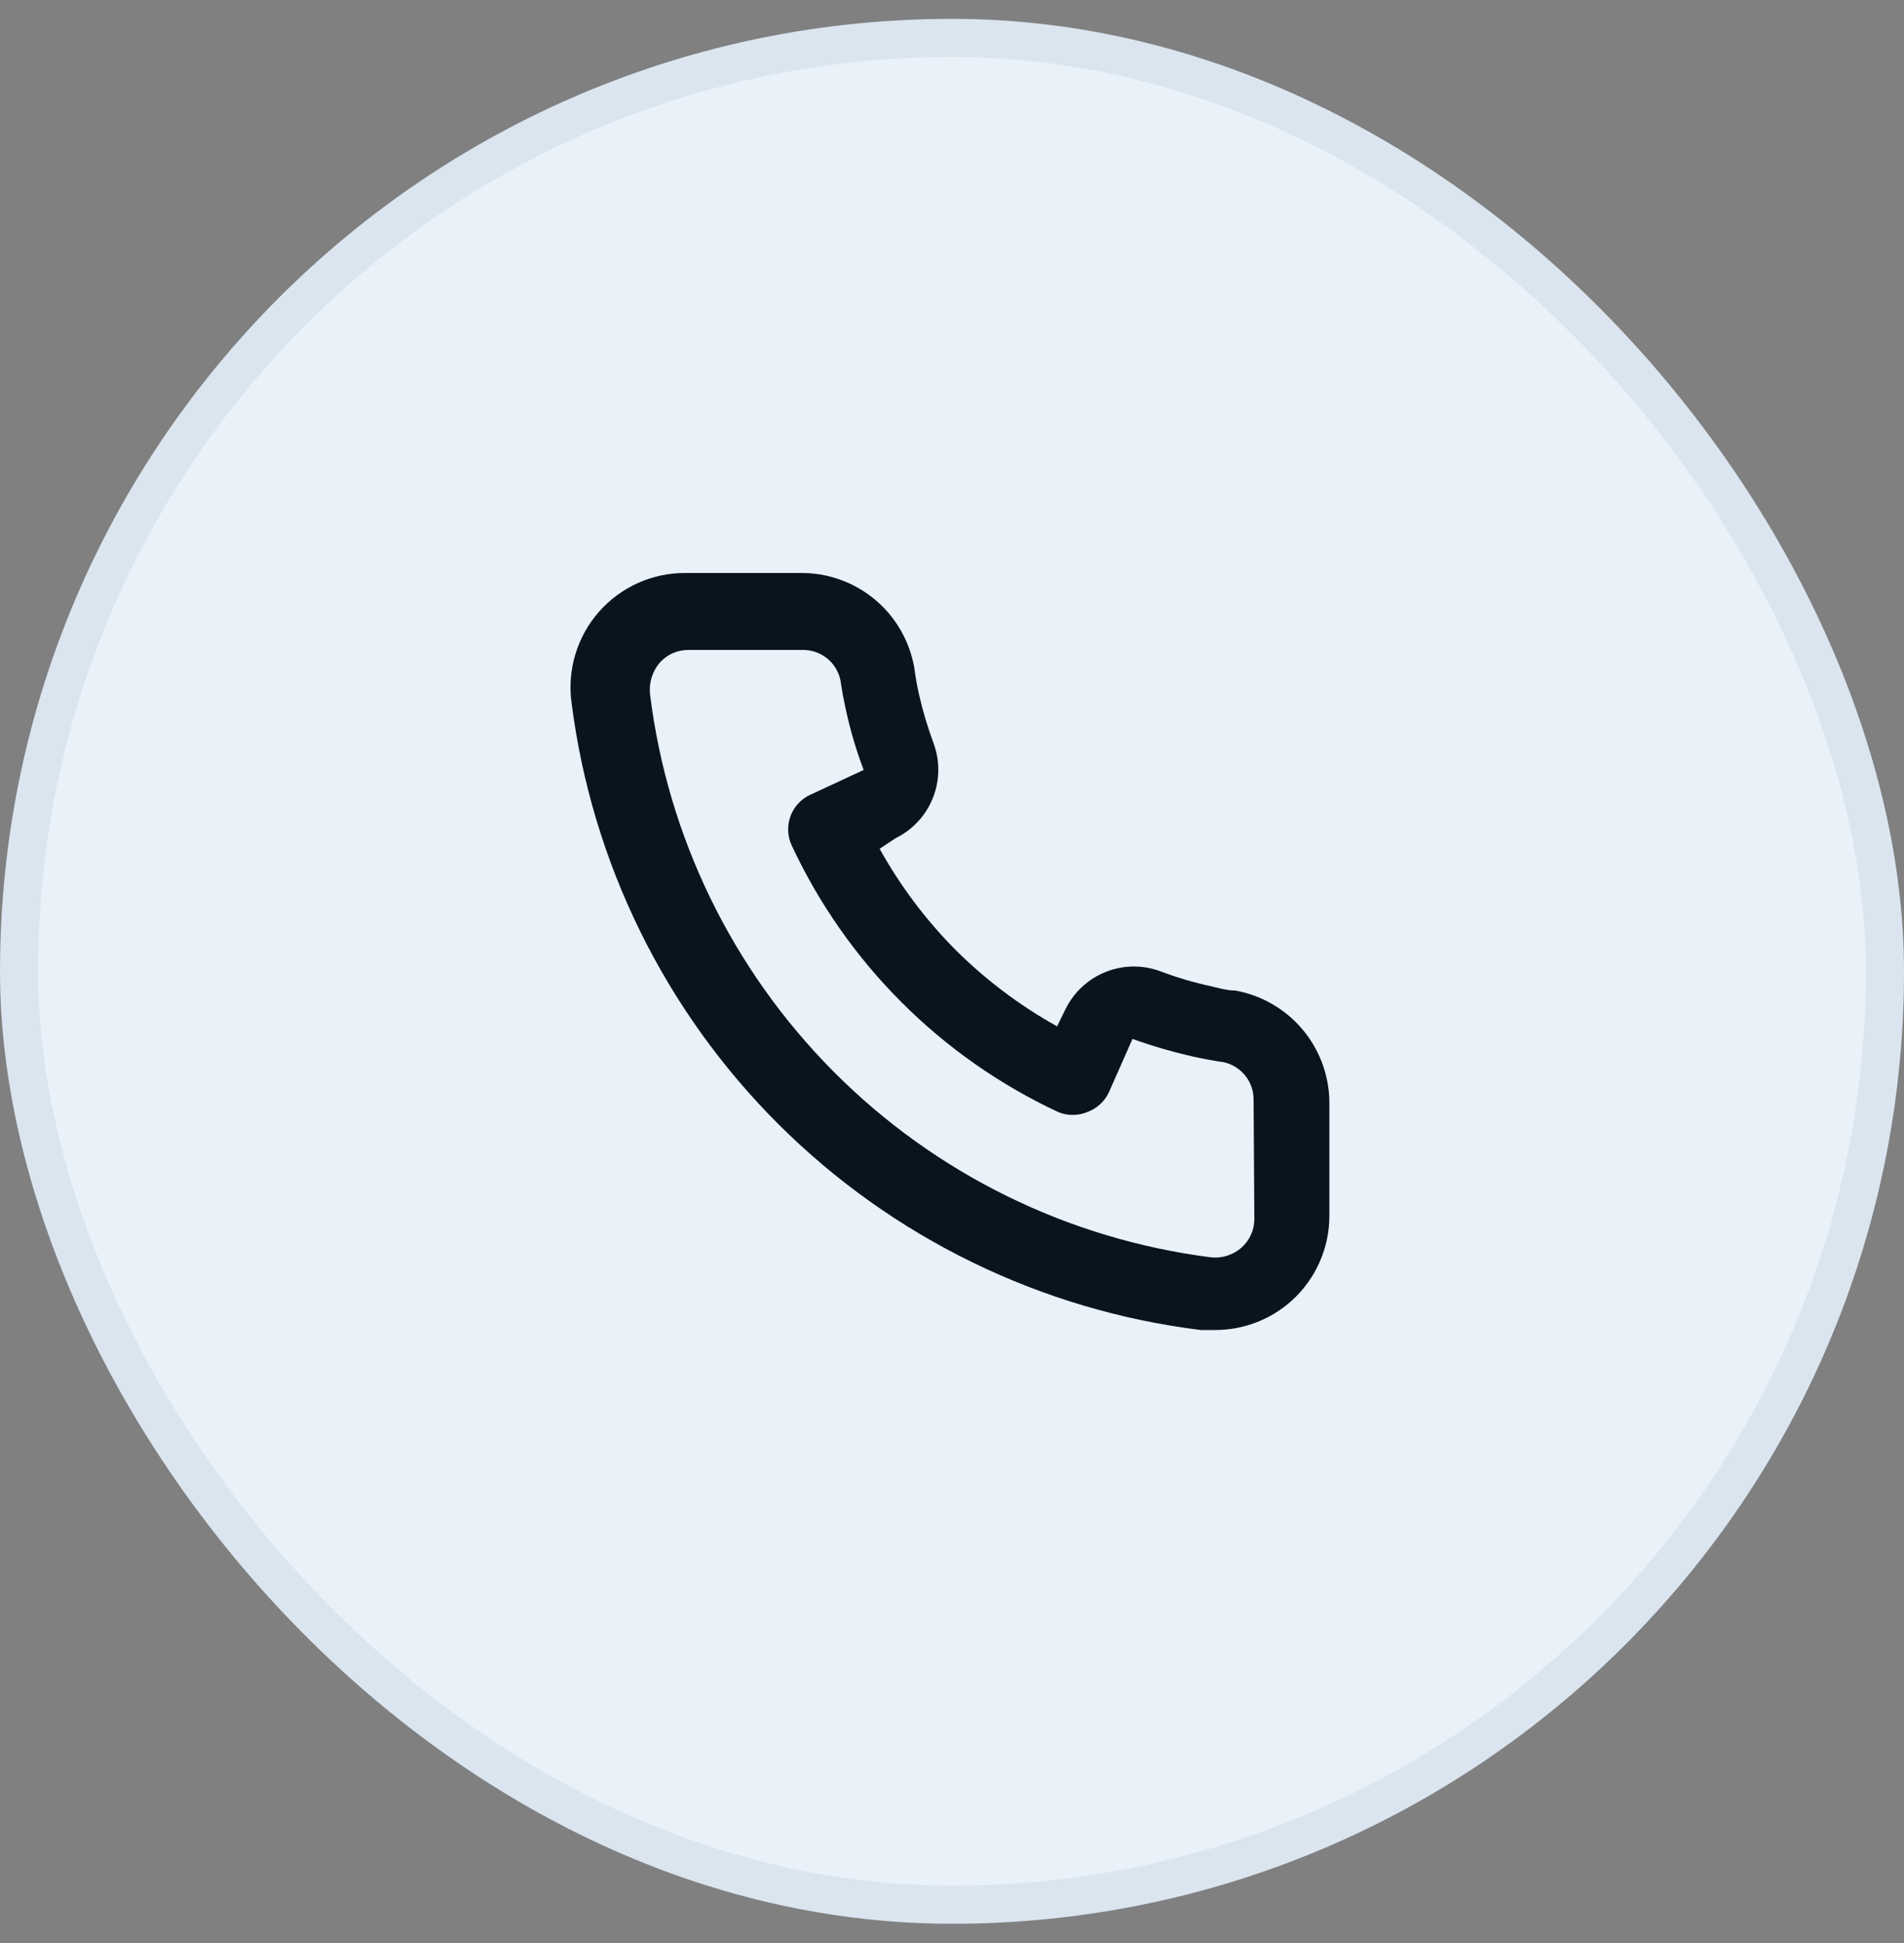
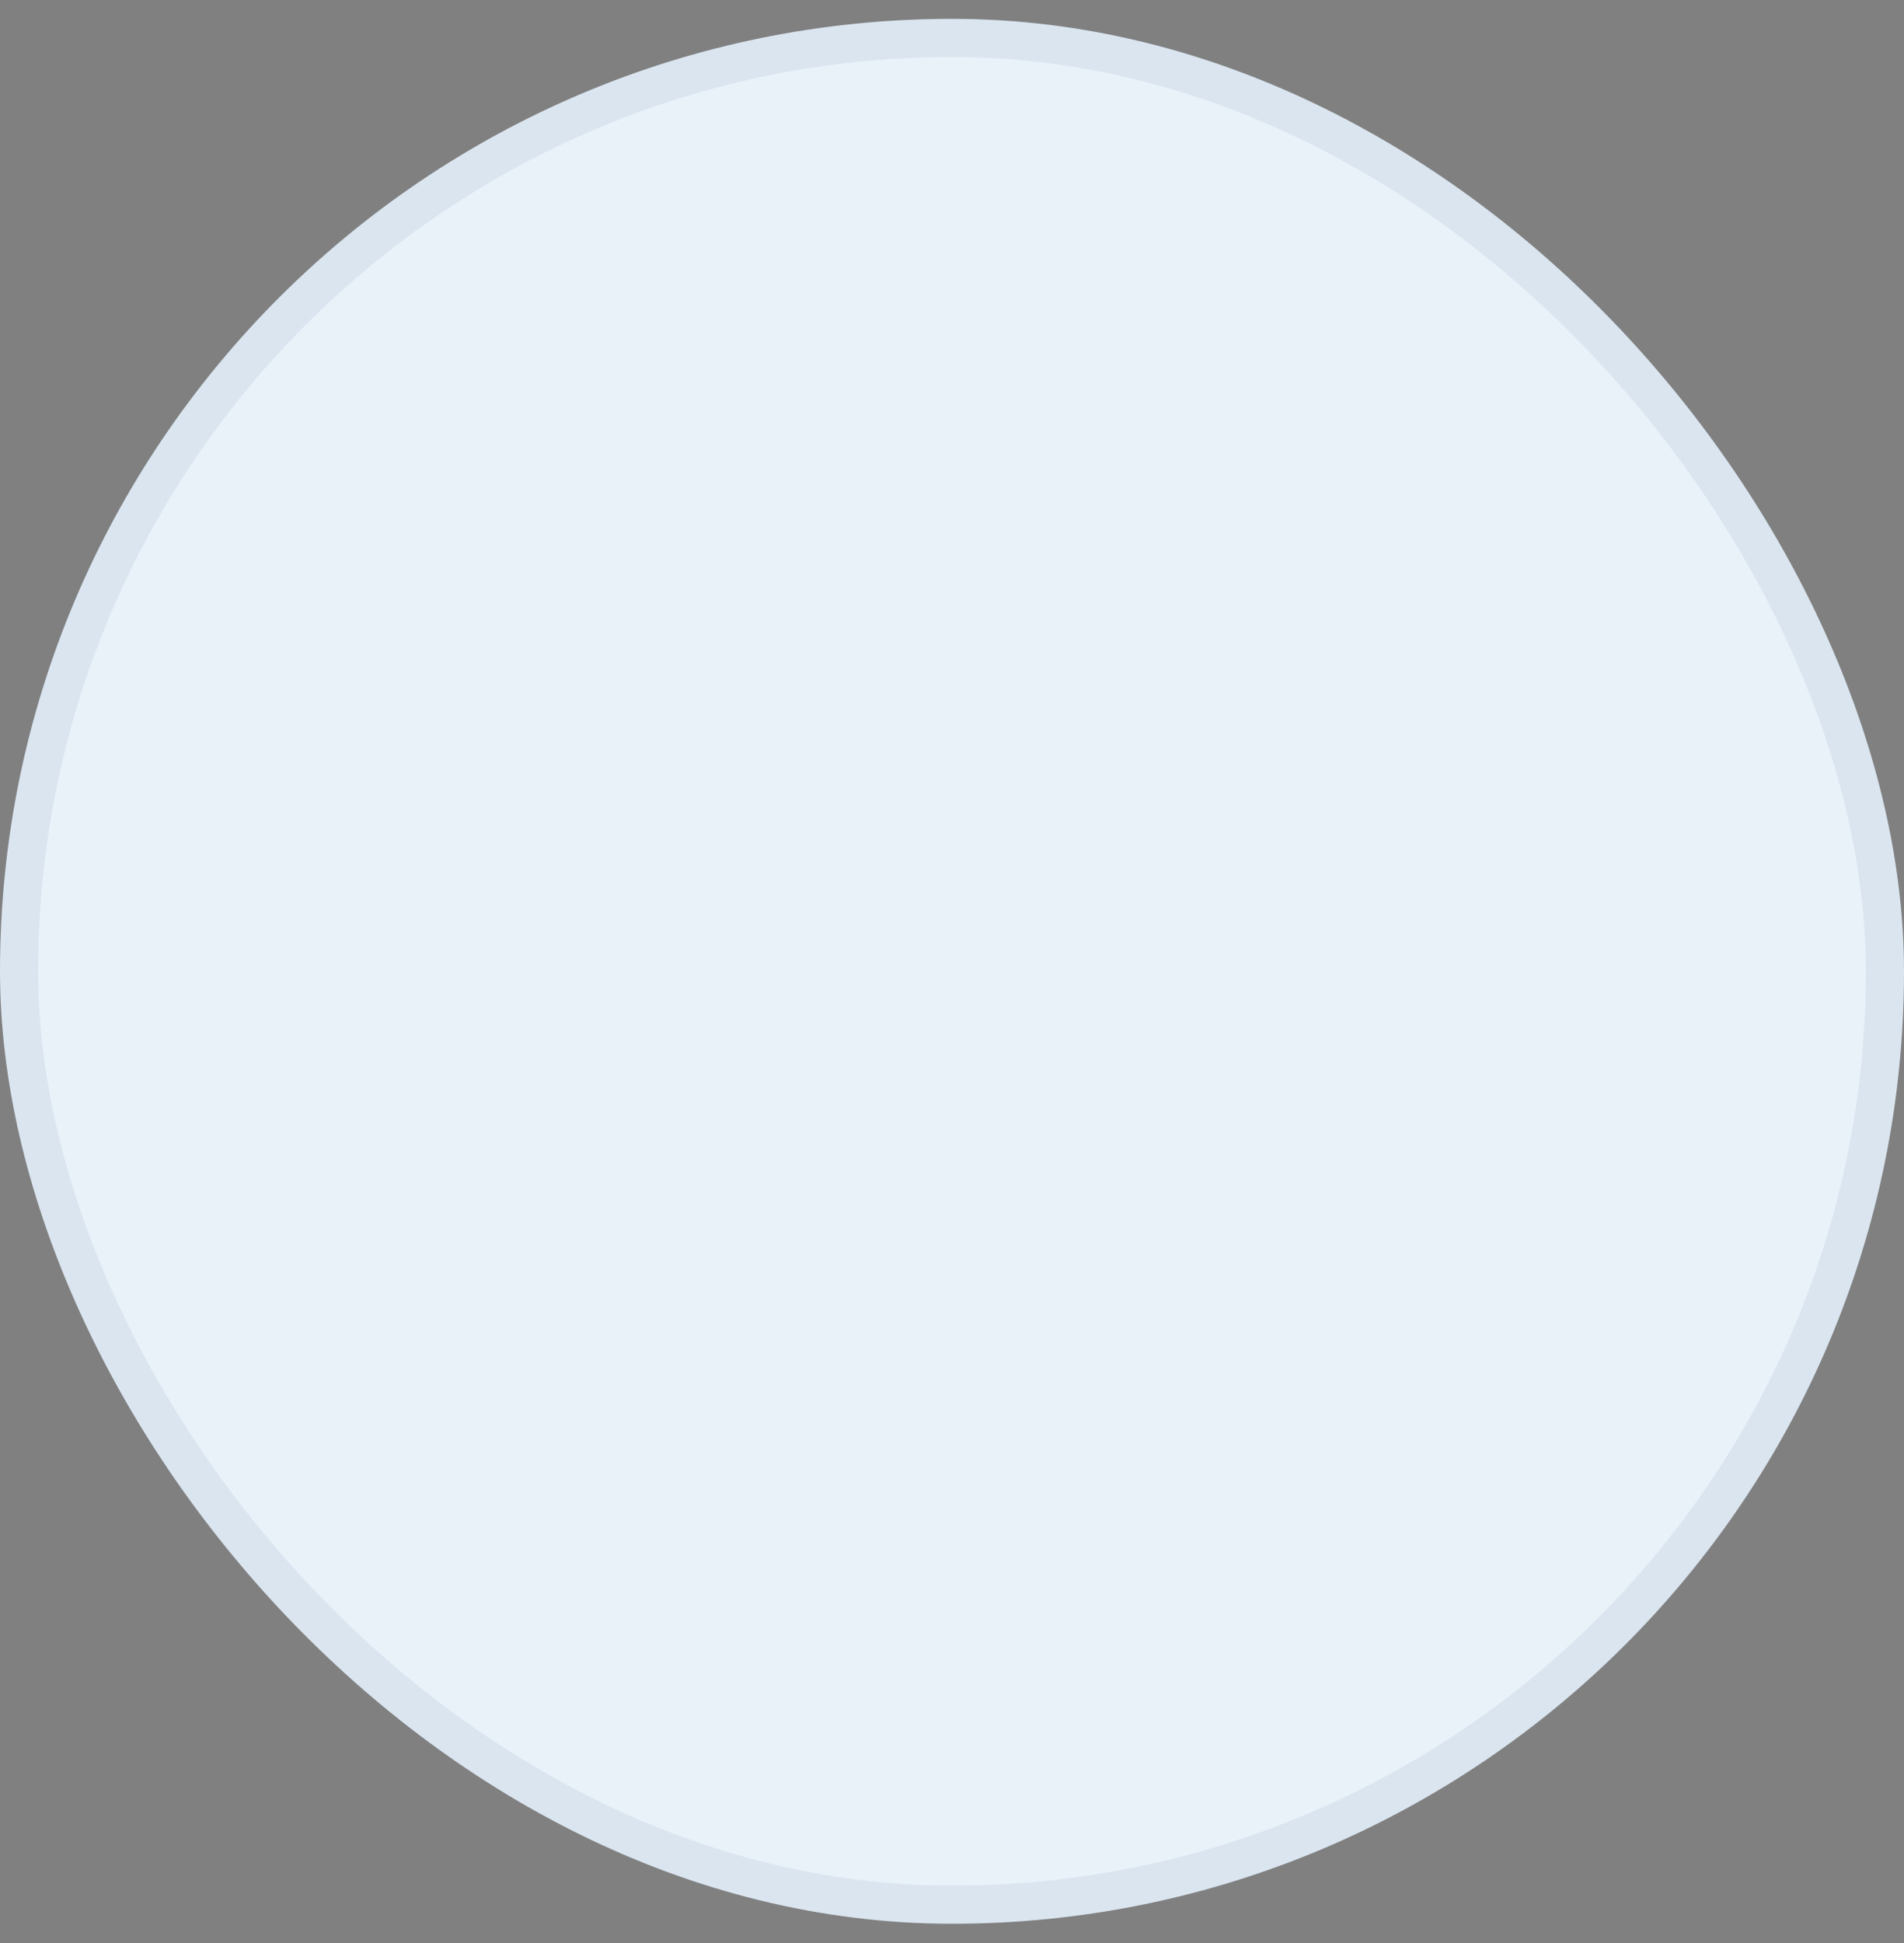
<svg xmlns="http://www.w3.org/2000/svg" width="50" height="51" viewBox="0 0 50 51" fill="none">
  <rect x="0" y="0" width="50" height="51" fill="#808080" stroke="none" />
  <rect x="0.5" y="0.995" width="49" height="49" rx="24.5" fill="#E9F1F9" />
  <rect x="0.5" y="0.995" width="49" height="49" rx="24.5" stroke="#DAE5F0" />
-   <path d="M32.44 26C32.22 26 31.99 25.93 31.77 25.88C31.324 25.782 30.886 25.652 30.46 25.49C29.996 25.321 29.486 25.33 29.028 25.515C28.57 25.699 28.197 26.047 27.98 26.49L27.76 26.94C26.786 26.398 25.891 25.725 25.1 24.94C24.314 24.149 23.641 23.254 23.1 22.28L23.52 22C23.963 21.783 24.31 21.41 24.495 20.952C24.68 20.494 24.688 19.984 24.52 19.52C24.361 19.093 24.23 18.655 24.13 18.21C24.08 17.99 24.04 17.76 24.01 17.53C23.888 16.826 23.519 16.188 22.969 15.731C22.419 15.275 21.724 15.03 21.01 15.04H18.01C17.579 15.036 17.152 15.125 16.758 15.301C16.365 15.476 16.014 15.735 15.729 16.058C15.444 16.382 15.233 16.763 15.109 17.176C14.985 17.588 14.951 18.023 15.01 18.45C15.542 22.64 17.456 26.532 20.447 29.513C23.439 32.493 27.338 34.393 31.53 34.91H31.91C32.647 34.911 33.359 34.641 33.91 34.15C34.226 33.867 34.479 33.52 34.651 33.132C34.824 32.745 34.912 32.325 34.91 31.9V28.9C34.897 28.206 34.644 27.537 34.194 27.008C33.743 26.479 33.123 26.123 32.44 26V26ZM32.94 32C32.939 32.142 32.909 32.282 32.85 32.412C32.792 32.541 32.706 32.656 32.6 32.75C32.488 32.847 32.358 32.919 32.216 32.963C32.075 33.006 31.926 33.019 31.78 33C28.035 32.52 24.556 30.807 21.892 28.13C19.229 25.454 17.532 21.967 17.07 18.22C17.054 18.074 17.068 17.925 17.111 17.785C17.154 17.644 17.225 17.513 17.32 17.4C17.413 17.293 17.529 17.208 17.658 17.149C17.787 17.091 17.928 17.06 18.07 17.06H21.07C21.302 17.055 21.529 17.131 21.712 17.275C21.894 17.419 22.021 17.623 22.07 17.85C22.11 18.123 22.16 18.393 22.22 18.66C22.335 19.187 22.489 19.705 22.68 20.21L21.28 20.86C21.16 20.915 21.052 20.993 20.963 21.09C20.873 21.186 20.804 21.3 20.758 21.423C20.713 21.547 20.692 21.678 20.698 21.81C20.703 21.941 20.734 22.071 20.79 22.19C22.229 25.273 24.707 27.751 27.79 29.19C28.033 29.29 28.306 29.29 28.55 29.19C28.674 29.145 28.789 29.077 28.887 28.987C28.985 28.898 29.064 28.79 29.12 28.67L29.74 27.27C30.257 27.455 30.784 27.609 31.32 27.73C31.586 27.79 31.856 27.84 32.13 27.88C32.357 27.929 32.56 28.055 32.705 28.238C32.849 28.421 32.925 28.648 32.92 28.88L32.94 32Z" fill="#09141E" />
</svg>